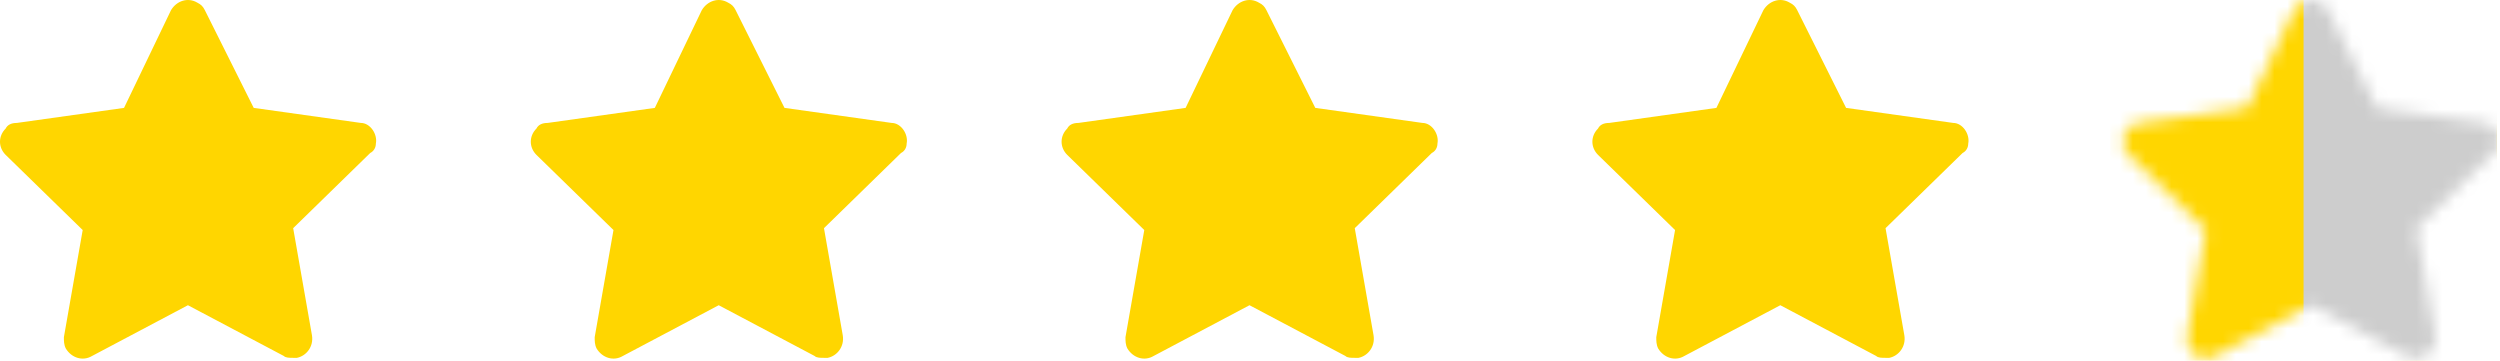
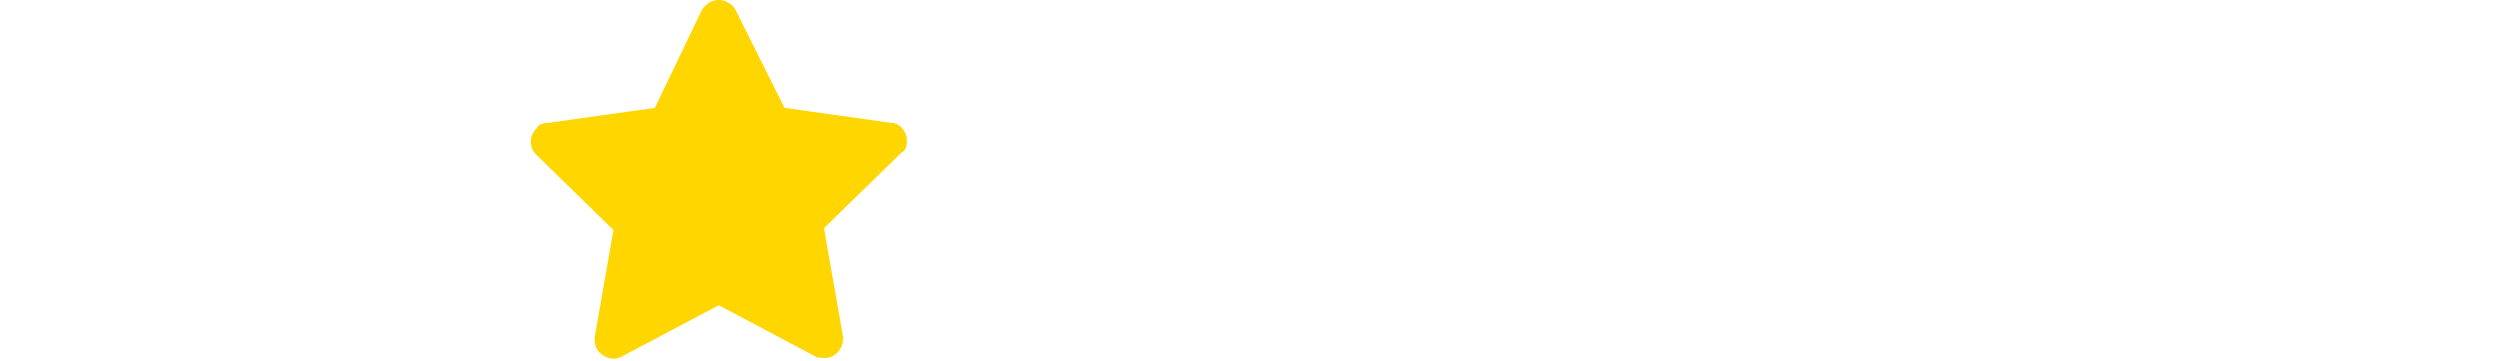
<svg xmlns="http://www.w3.org/2000/svg" width="194" height="28" viewBox="0 0 194 28" fill="none">
-   <path d="M29.167 11.143C29.312 10.414 28.729 9.539 28 9.539L19.688 8.372L15.896 0.789C15.75 0.497 15.604 0.351 15.312 0.206C14.583 -0.232 13.708 0.06 13.271 0.789L9.625 8.372L1.312 9.539C0.875 9.539 0.583 9.685 0.438 9.976C-0.146 10.56 -0.146 11.435 0.438 12.018L6.417 17.851L4.958 26.164C4.958 26.456 4.958 26.747 5.104 27.039C5.542 27.768 6.417 28.06 7.146 27.622L14.583 23.685L22.021 27.622C22.167 27.768 22.458 27.768 22.75 27.768C22.896 27.768 22.896 27.768 23.042 27.768C23.771 27.622 24.354 26.893 24.208 26.018L22.75 17.706L28.729 11.872C29.021 11.726 29.167 11.435 29.167 11.143Z" fill="#FFD600" />
  <path d="M70.356 11.143C70.502 10.414 69.919 9.539 69.189 9.539L60.877 8.372L57.085 0.789C56.94 0.497 56.794 0.351 56.502 0.206C55.773 -0.232 54.898 0.06 54.46 0.789L50.815 8.372L42.502 9.539C42.065 9.539 41.773 9.685 41.627 9.976C41.044 10.56 41.044 11.435 41.627 12.018L47.606 17.851L46.148 26.164C46.148 26.456 46.148 26.747 46.294 27.039C46.731 27.768 47.606 28.06 48.335 27.622L55.773 23.685L63.21 27.622C63.356 27.768 63.648 27.768 63.94 27.768C64.085 27.768 64.085 27.768 64.231 27.768C64.96 27.622 65.544 26.893 65.398 26.018L63.94 17.706L69.919 11.872C70.21 11.726 70.356 11.435 70.356 11.143Z" fill="#FFD600" />
-   <path d="M111.546 11.143C111.691 10.414 111.108 9.539 110.379 9.539L102.066 8.372L98.275 0.789C98.129 0.497 97.983 0.351 97.691 0.206C96.962 -0.232 96.087 0.06 95.65 0.789L92.004 8.372L83.691 9.539C83.254 9.539 82.962 9.685 82.816 9.976C82.233 10.56 82.233 11.435 82.816 12.018L88.796 17.851L87.337 26.164C87.337 26.456 87.337 26.747 87.483 27.039C87.921 27.768 88.796 28.06 89.525 27.622L96.962 23.685L104.4 27.622C104.546 27.768 104.837 27.768 105.129 27.768C105.275 27.768 105.275 27.768 105.421 27.768C106.15 27.622 106.733 26.893 106.587 26.018L105.129 17.706L111.108 11.872C111.4 11.726 111.546 11.435 111.546 11.143Z" fill="#FFD600" />
-   <path d="M152.735 11.143C152.881 10.414 152.298 9.539 151.568 9.539L143.256 8.372L139.464 0.789C139.318 0.497 139.173 0.351 138.881 0.206C138.152 -0.232 137.277 0.06 136.839 0.789L133.193 8.372L124.881 9.539C124.443 9.539 124.152 9.685 124.006 9.976C123.423 10.56 123.423 11.435 124.006 12.018L129.985 17.851L128.527 26.164C128.527 26.456 128.527 26.747 128.673 27.039C129.11 27.768 129.985 28.06 130.714 27.622L138.152 23.685L145.589 27.622C145.735 27.768 146.027 27.768 146.318 27.768C146.464 27.768 146.464 27.768 146.61 27.768C147.339 27.622 147.923 26.893 147.777 26.018L146.318 17.706L152.298 11.872C152.589 11.726 152.735 11.435 152.735 11.143Z" fill="#FFD600" />
  <mask id="mask0_591_9192" style="mask-type:alpha" maskUnits="userSpaceOnUse" x="164" y="0" width="30" height="28">
    <path d="M193.923 11.143C194.068 10.414 193.485 9.539 192.756 9.539L184.443 8.372L180.652 0.789C180.506 0.497 180.36 0.351 180.068 0.206C179.339 -0.232 178.464 0.06 178.027 0.789L174.381 8.372L166.068 9.539C165.631 9.539 165.339 9.685 165.193 9.976C164.61 10.56 164.61 11.435 165.193 12.018L171.173 17.851L169.714 26.164C169.714 26.456 169.714 26.747 169.86 27.039C170.298 27.768 171.173 28.06 171.902 27.622L179.339 23.685L186.777 27.622C186.923 27.768 187.214 27.768 187.506 27.768C187.652 27.768 187.652 27.768 187.798 27.768C188.527 27.622 189.11 26.893 188.964 26.018L187.506 17.706L193.485 11.872C193.777 11.726 193.923 11.435 193.923 11.143Z" fill="#CDCDCD" />
  </mask>
  <g mask="url(#mask0_591_9192)">
-     <rect x="163.756" y="-3" width="30" height="36" fill="#FFD600" />
-     <rect x="178.756" y="-3" width="15" height="36" fill="#CDCDCD" />
-   </g>
+     </g>
</svg>